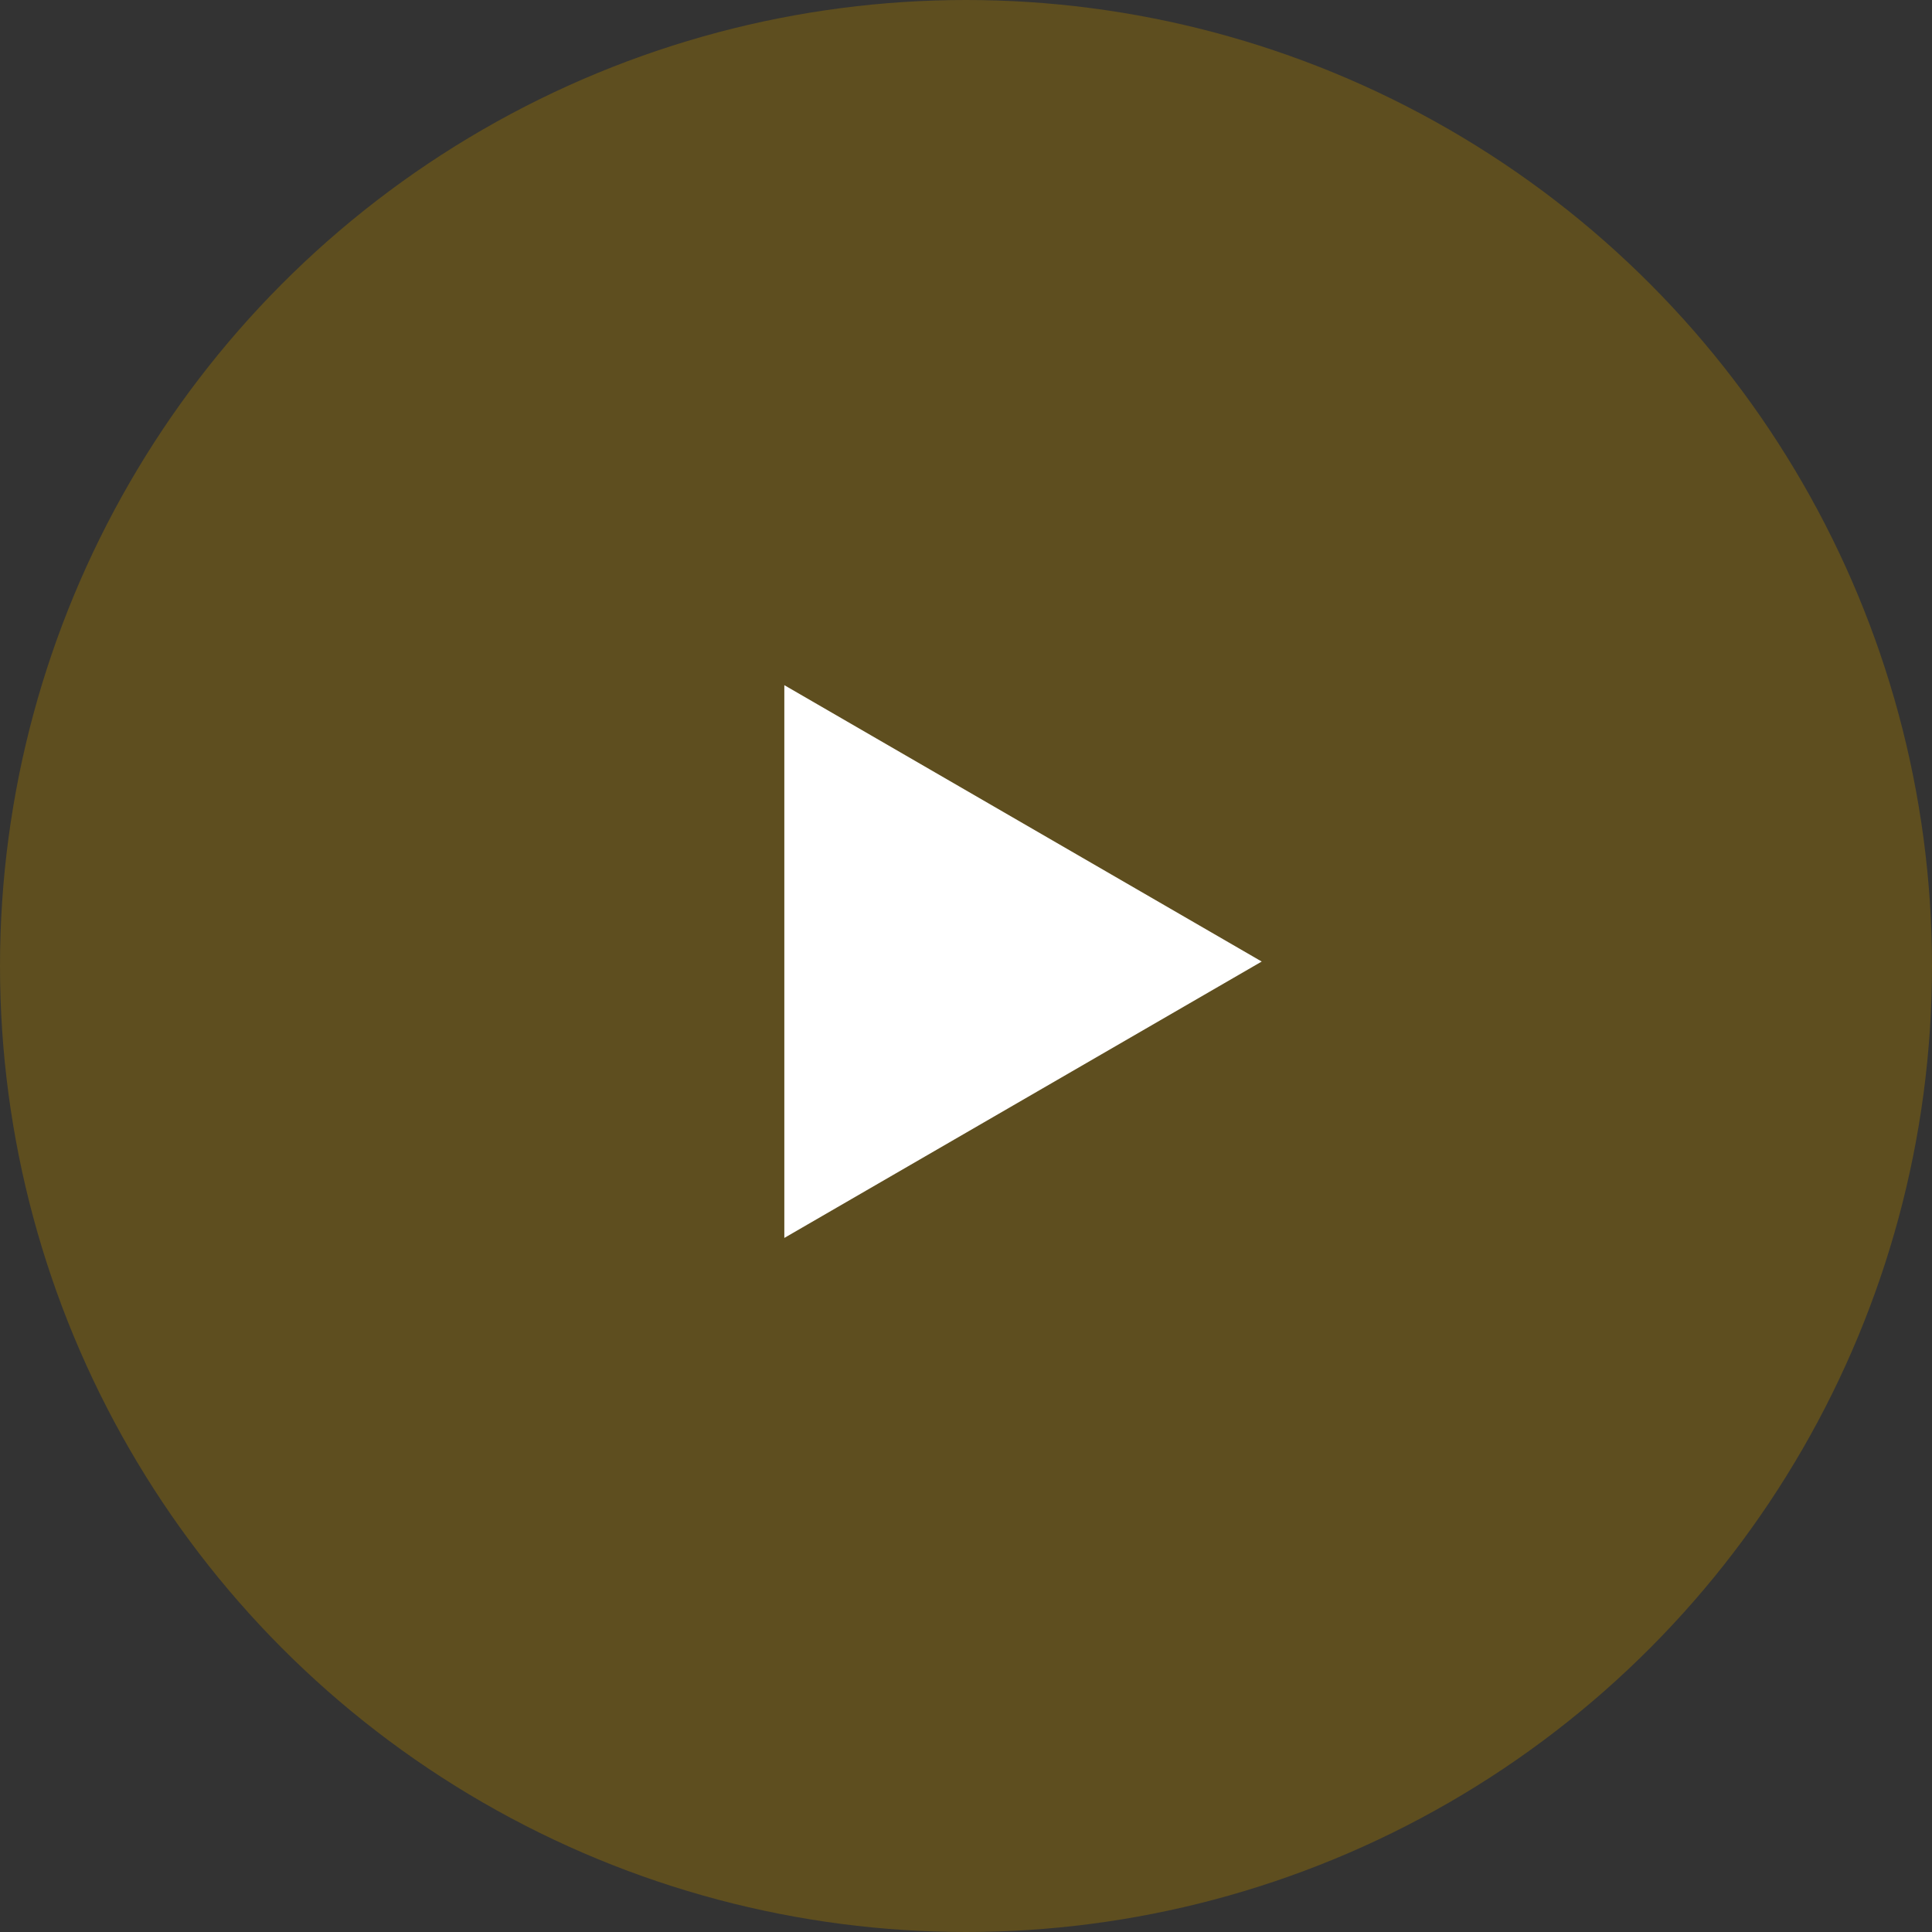
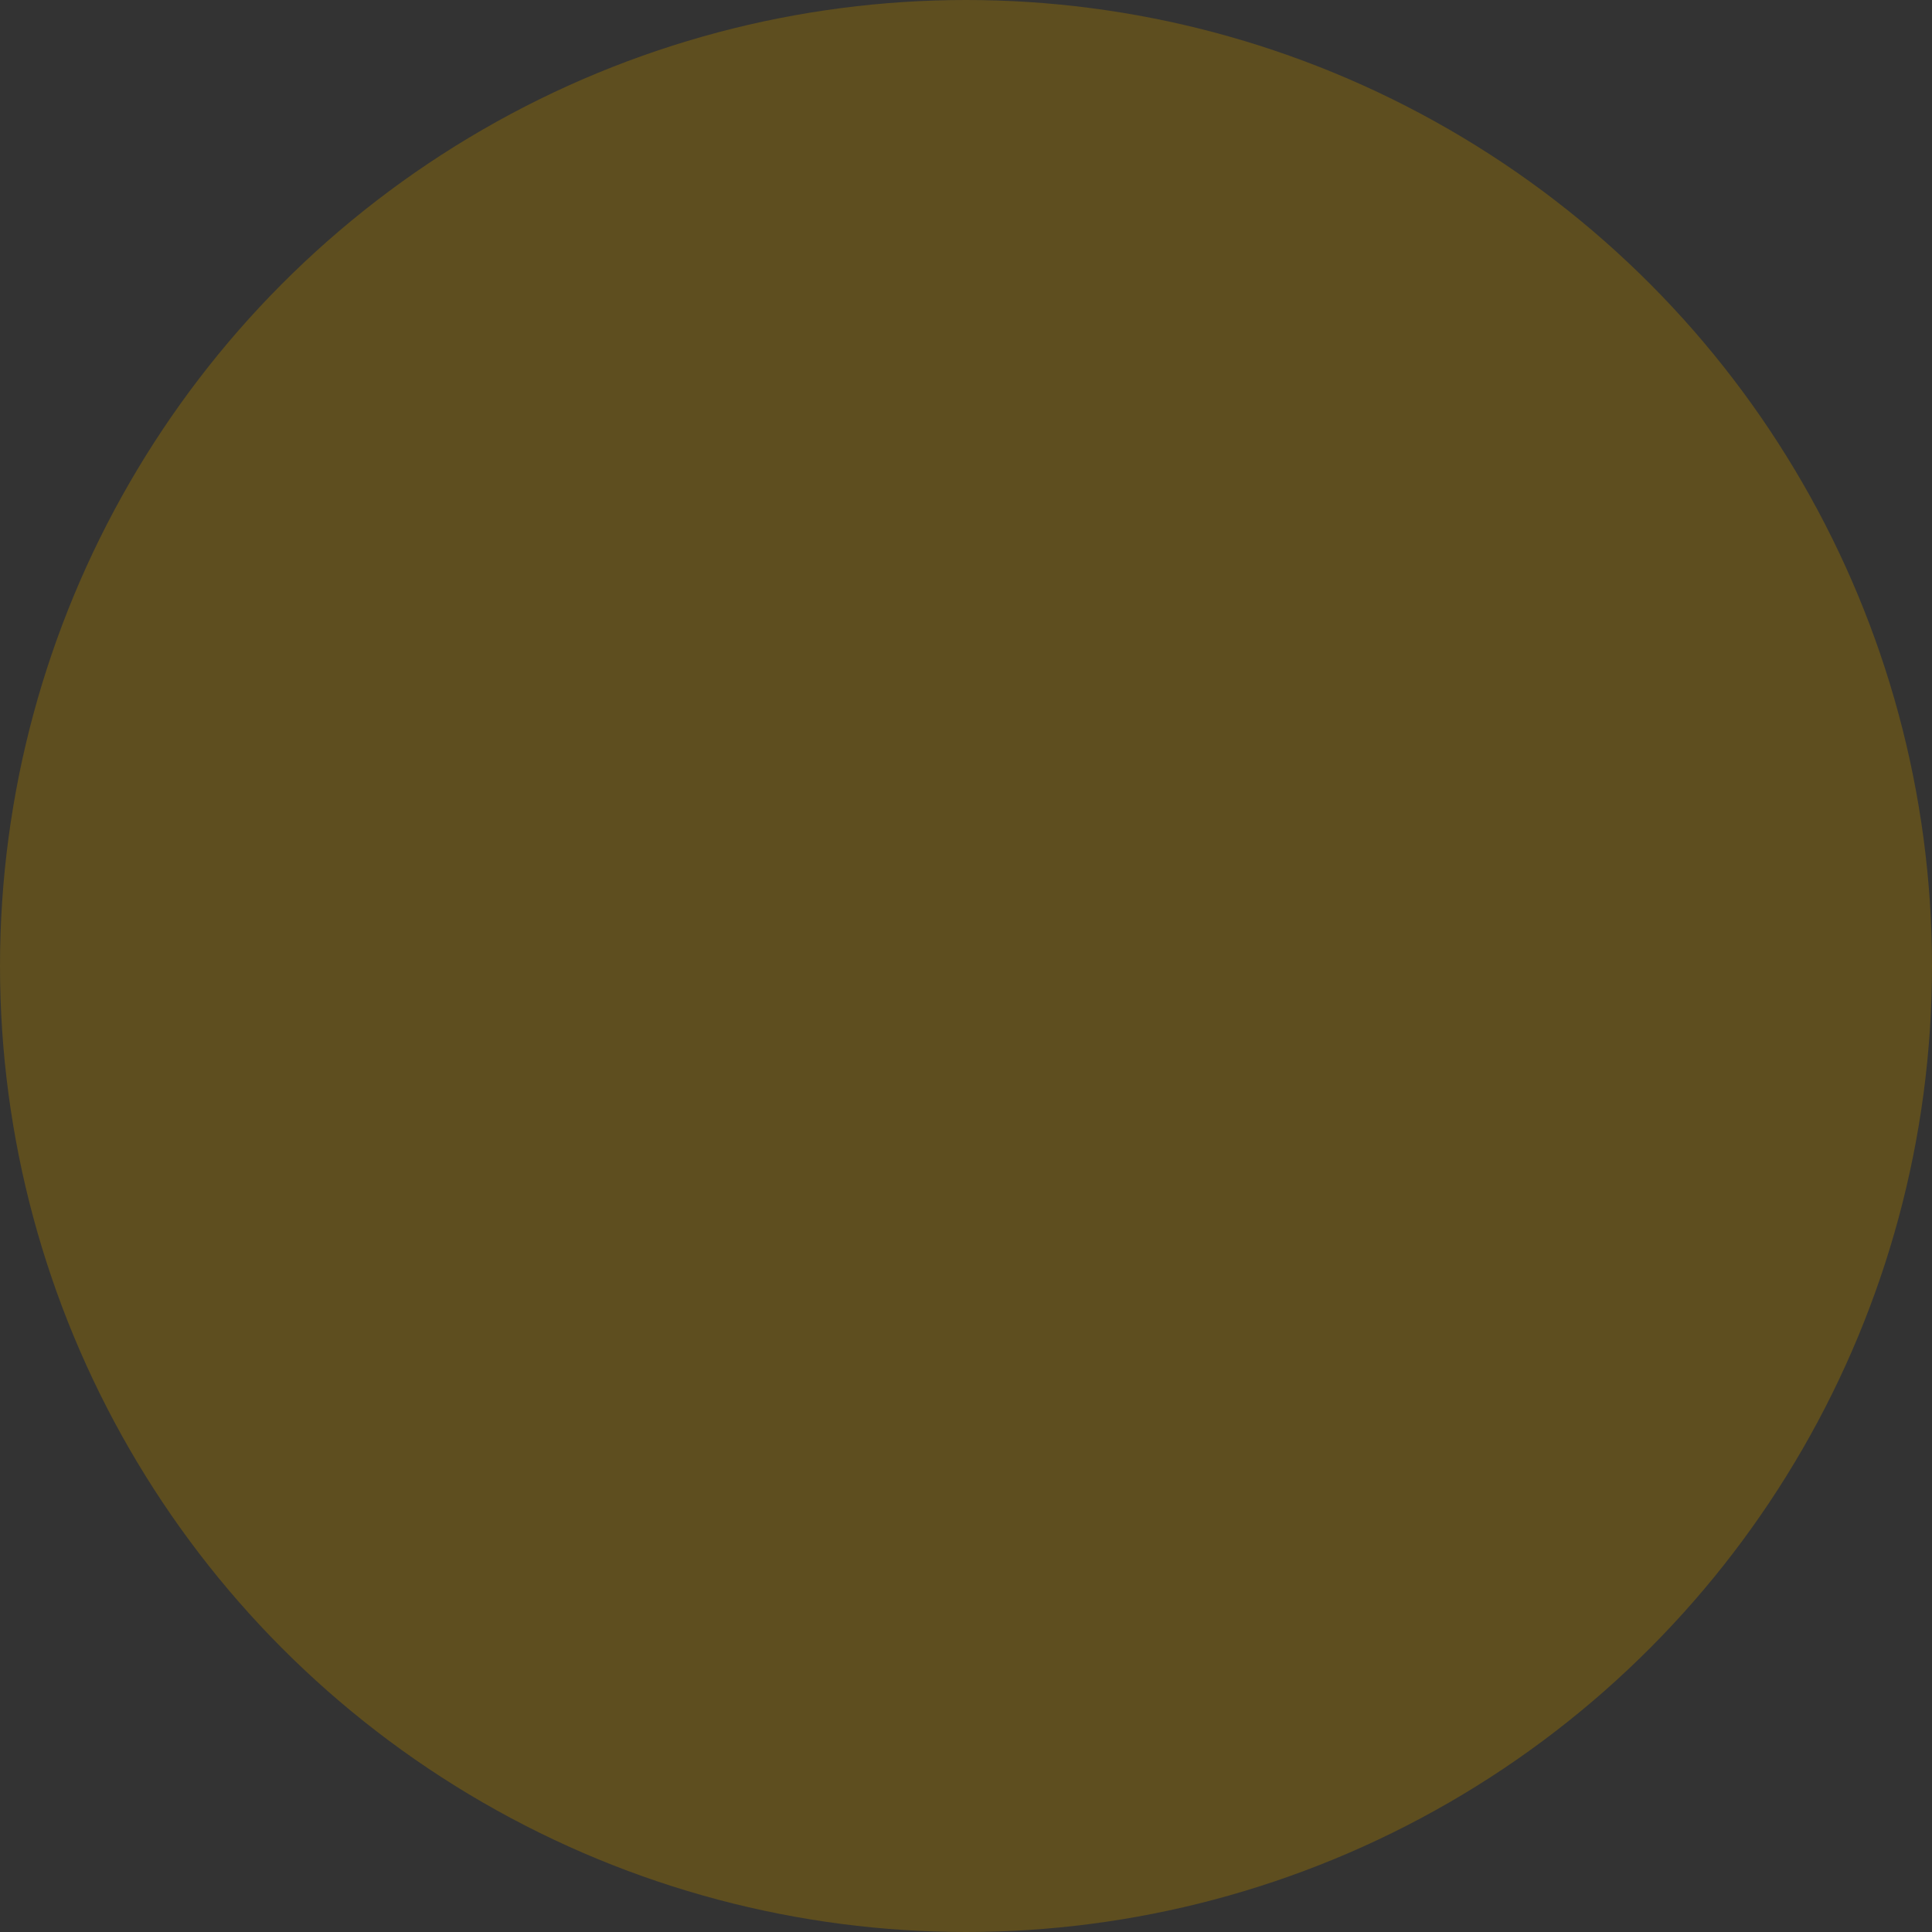
<svg xmlns="http://www.w3.org/2000/svg" width="150" height="150" viewBox="0 0 150 150">
  <rect x="0" y="0" width="150" height="150" fill="#333333" stroke="none" />
  <g id="play-button" transform="translate(-702 -1270)">
    <circle id="play-circle" cx="75" cy="75" r="75" transform="translate(702 1270)" fill="#9d7600" opacity="0.4" />
-     <path id="play-triangle" d="M21.458,0,42.917,37.064H0Z" transform="translate(799.959 1323.196) rotate(90)" fill="#fff" />
  </g>
</svg>